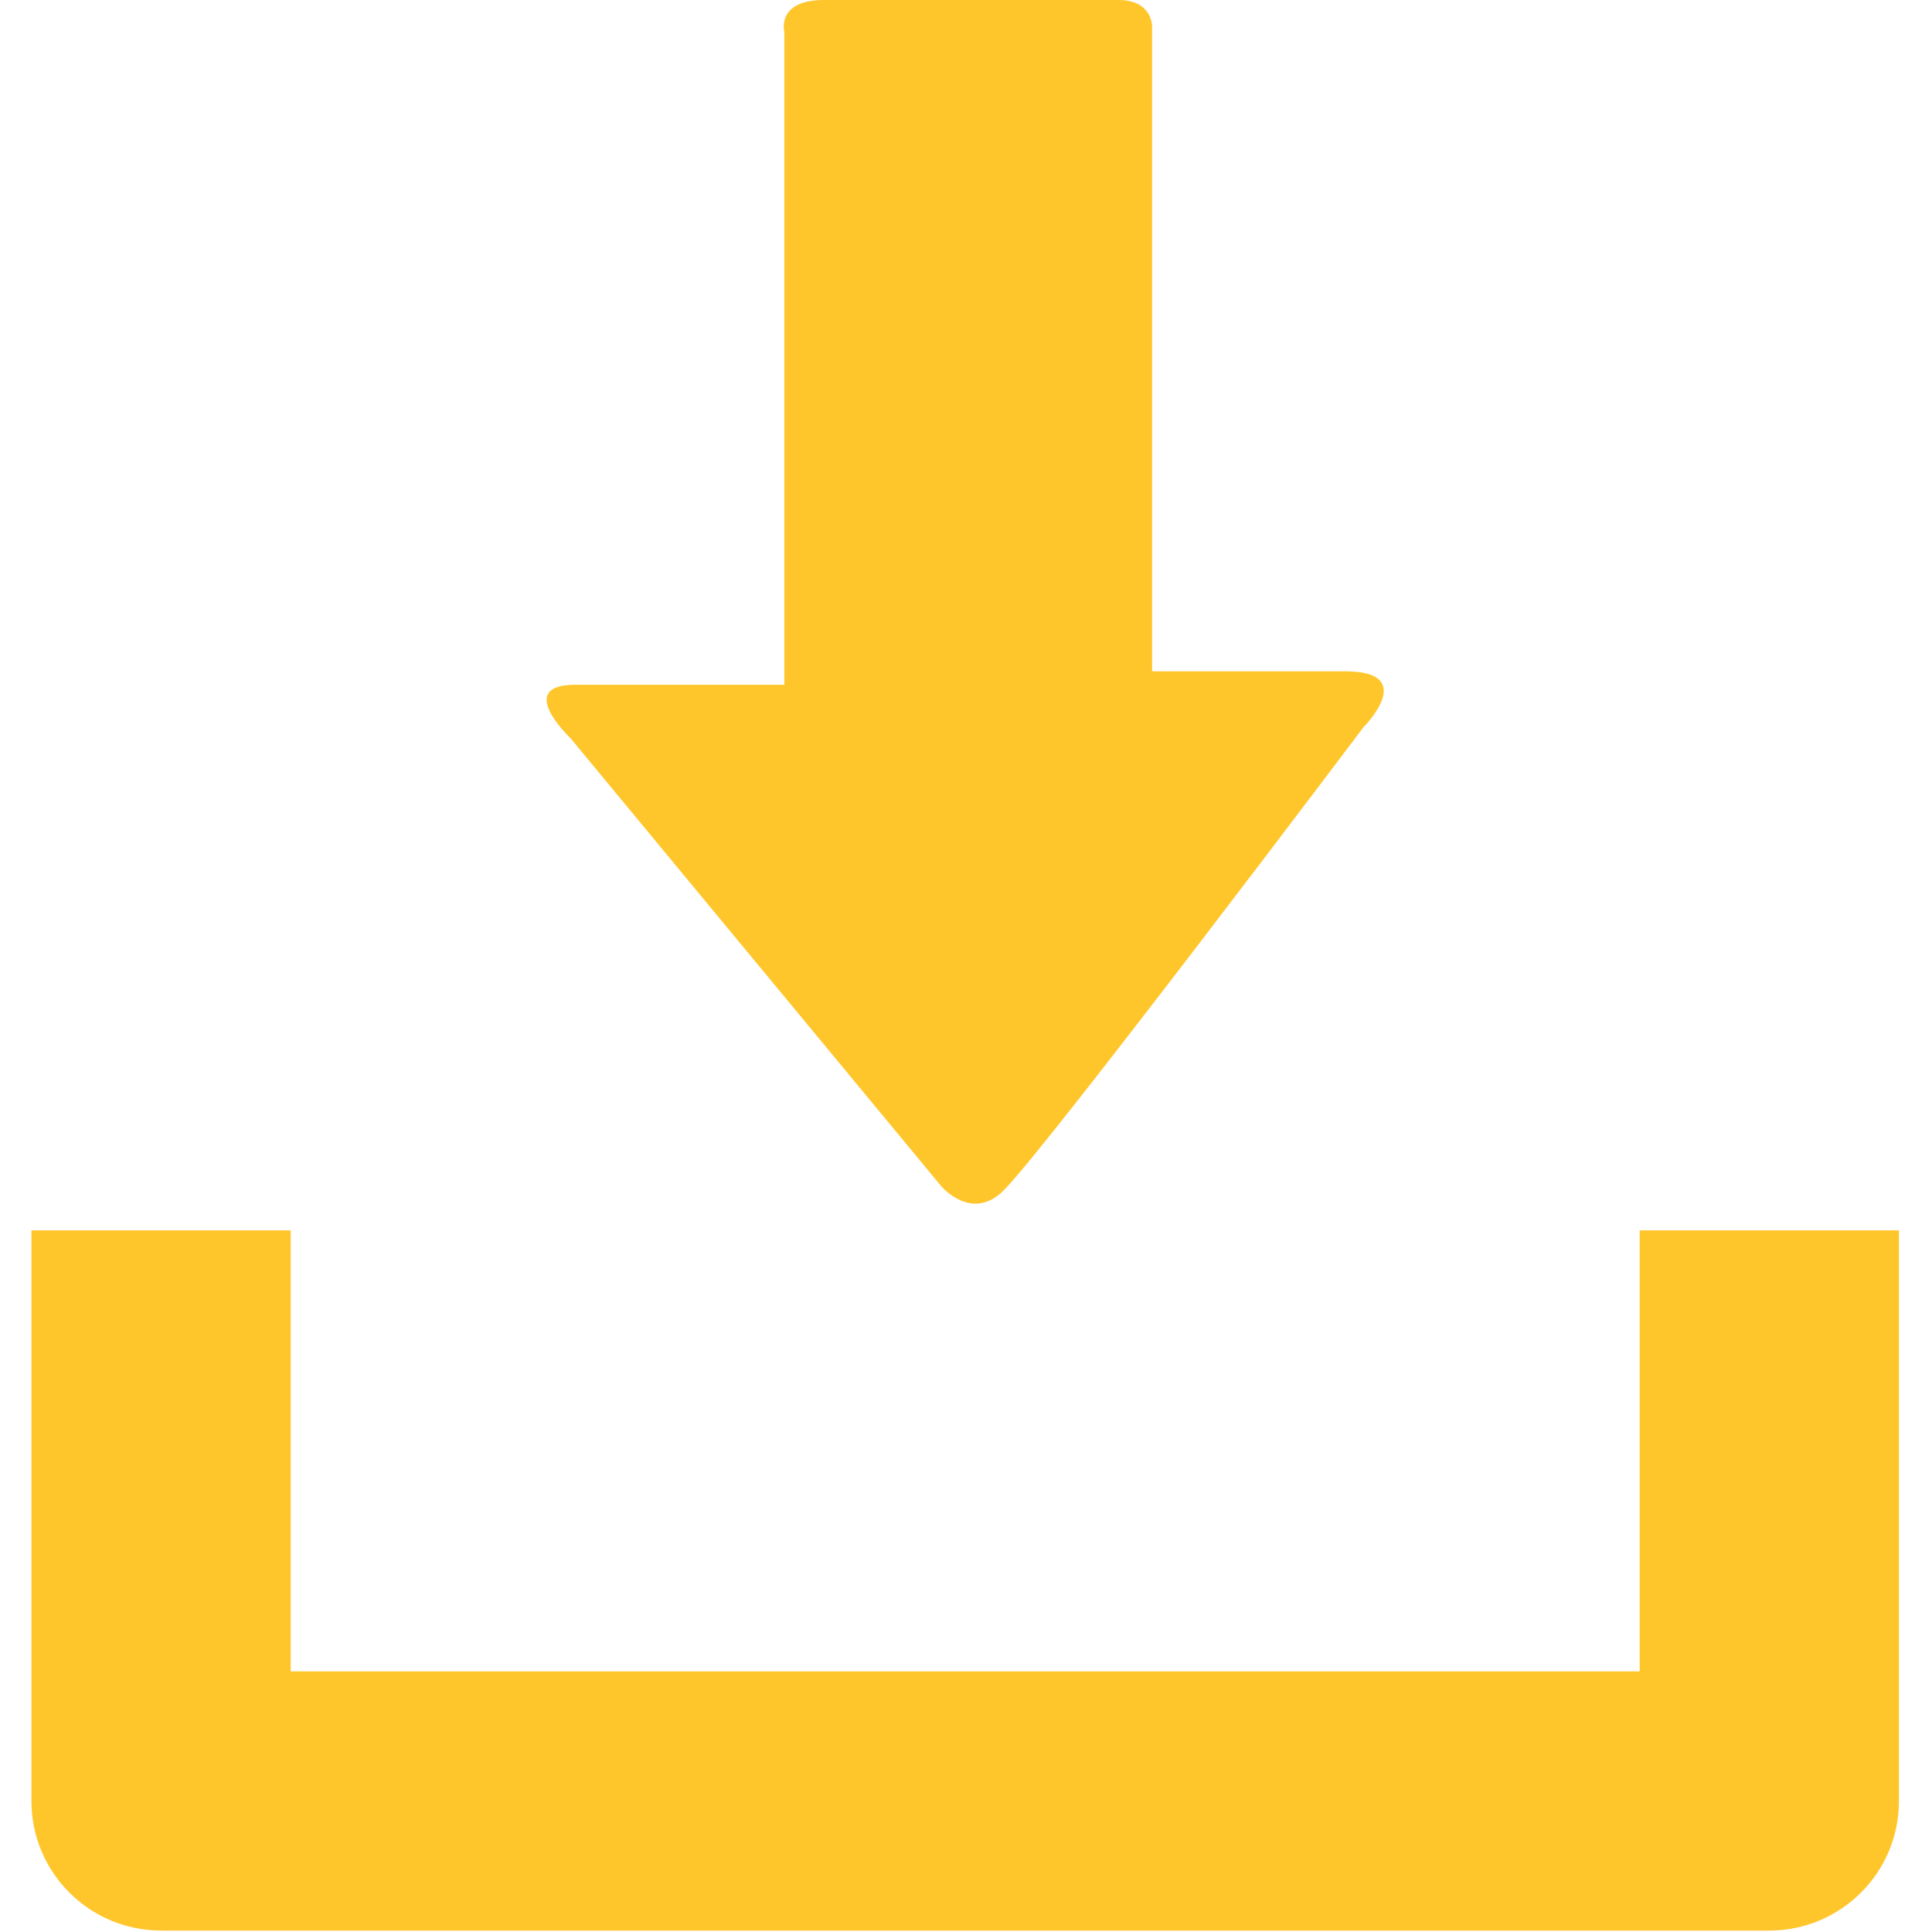
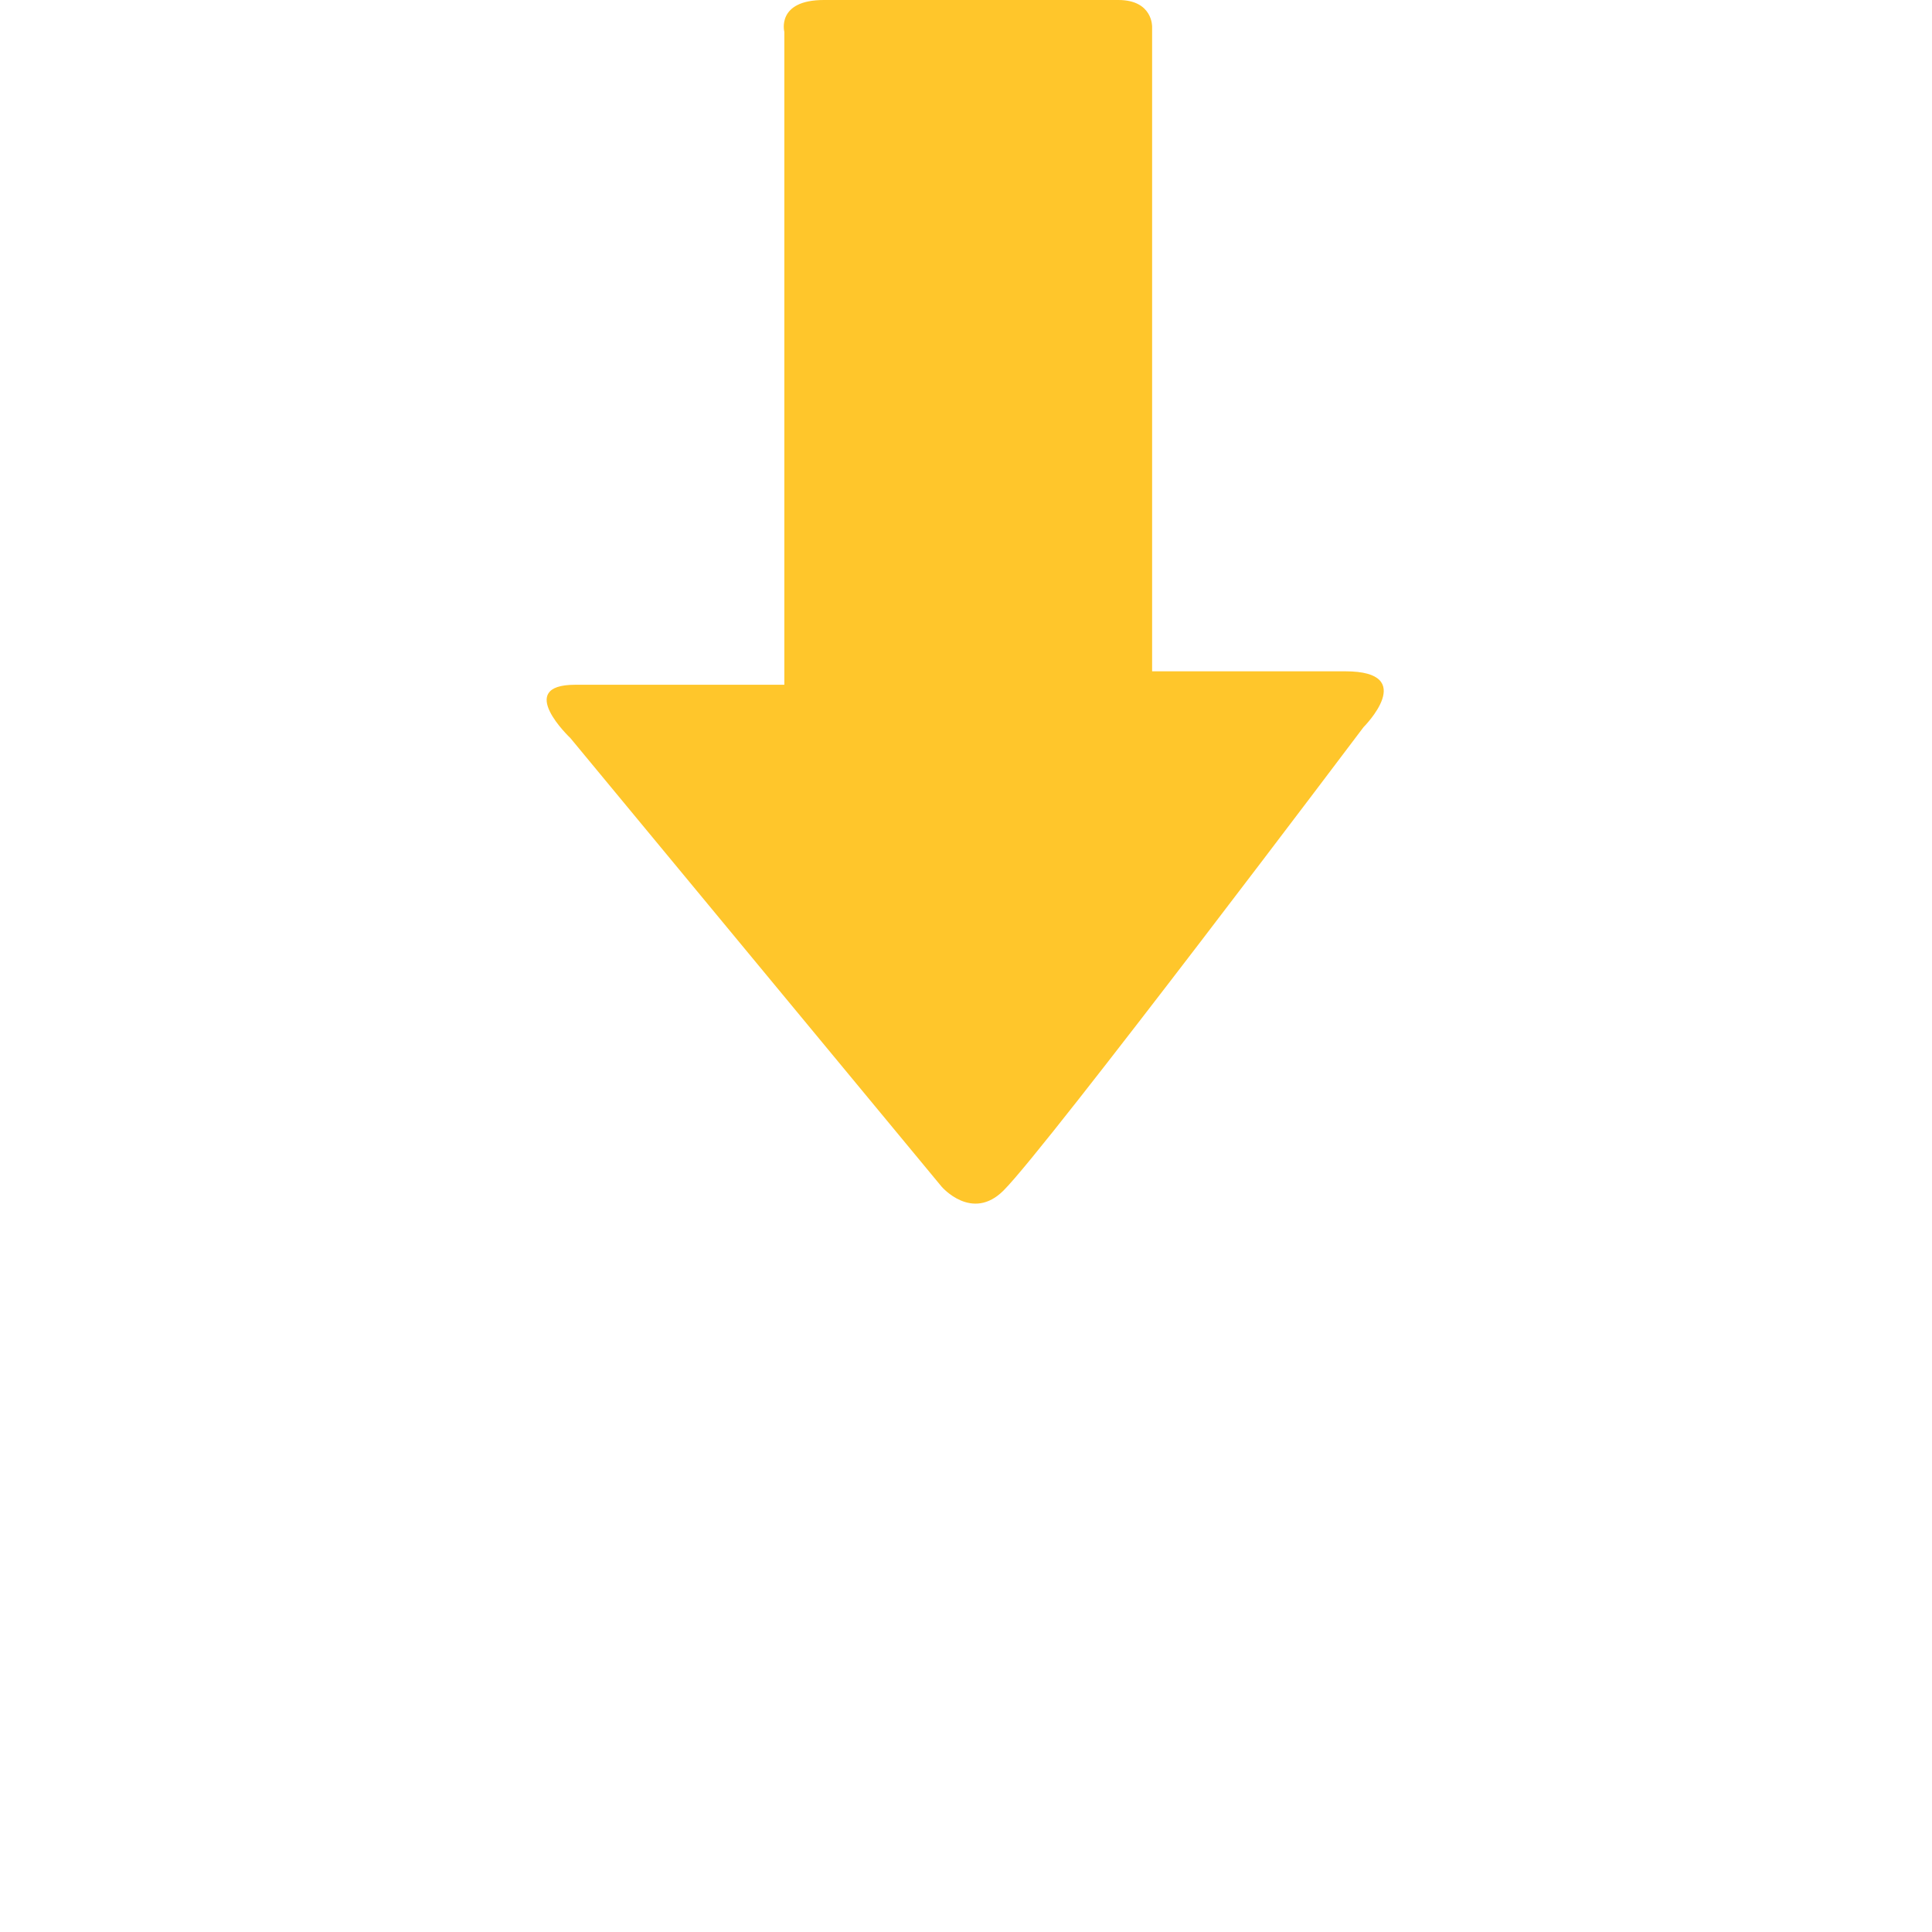
<svg xmlns="http://www.w3.org/2000/svg" width="30" height="30" viewBox="0 0 30 30" fill="none">
-   <path d="M25.461 19.105V25.953H4.514V19.105H0.488V27.966C0.488 29.077 1.388 29.978 2.504 29.978H27.471C28.586 29.978 29.487 29.078 29.487 27.966V19.105H25.461Z" fill="#FFC62B" />
  <path d="M14.621 18.426L8.857 11.461C8.857 11.461 7.98 10.633 8.931 10.633C9.882 10.633 12.179 10.633 12.179 10.633C12.179 10.633 12.179 10.076 12.179 9.217C12.179 6.768 12.179 2.311 12.179 0.494C12.179 0.494 12.05 0 12.794 0C13.544 0 16.829 0 17.366 0C17.902 0 17.89 0.416 17.89 0.416C17.89 2.178 17.89 6.789 17.89 9.158C17.89 9.926 17.89 10.424 17.89 10.424C17.89 10.424 19.732 10.424 20.888 10.424C22.042 10.424 21.173 11.291 21.173 11.291C21.173 11.291 16.269 17.801 15.585 18.484C15.093 18.979 14.621 18.426 14.621 18.426Z" fill="#FFC62B" />
</svg>